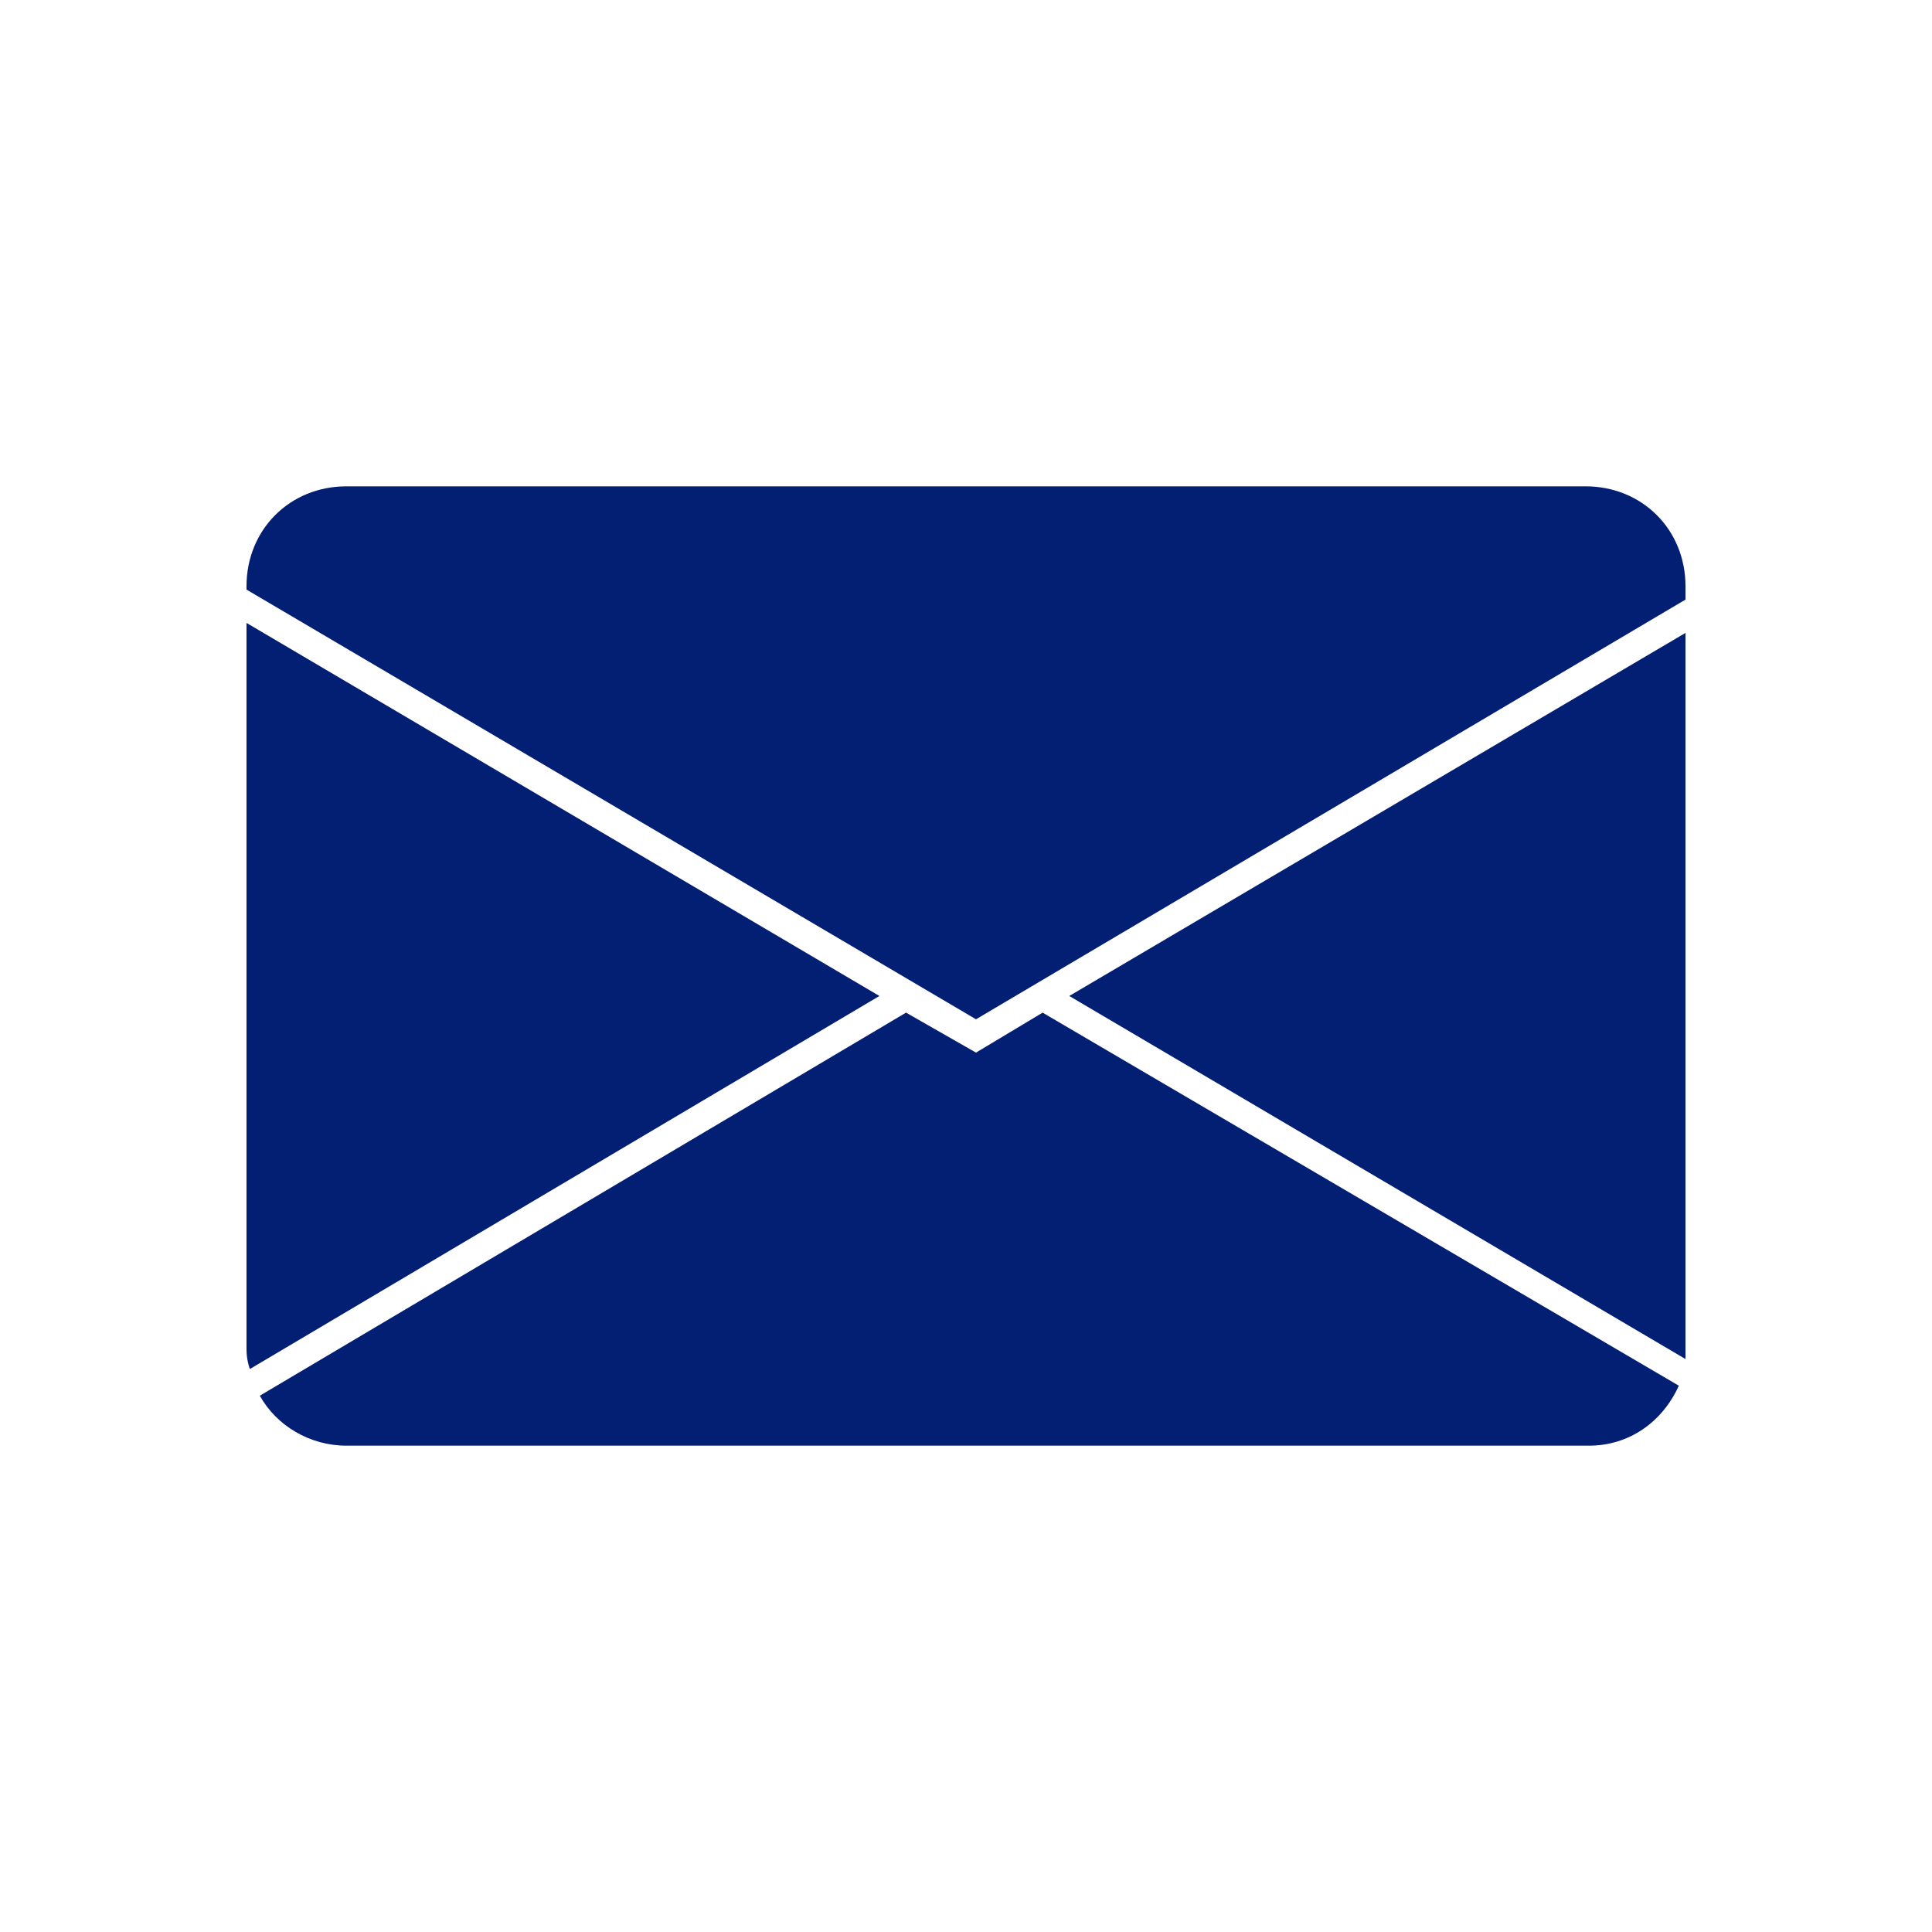
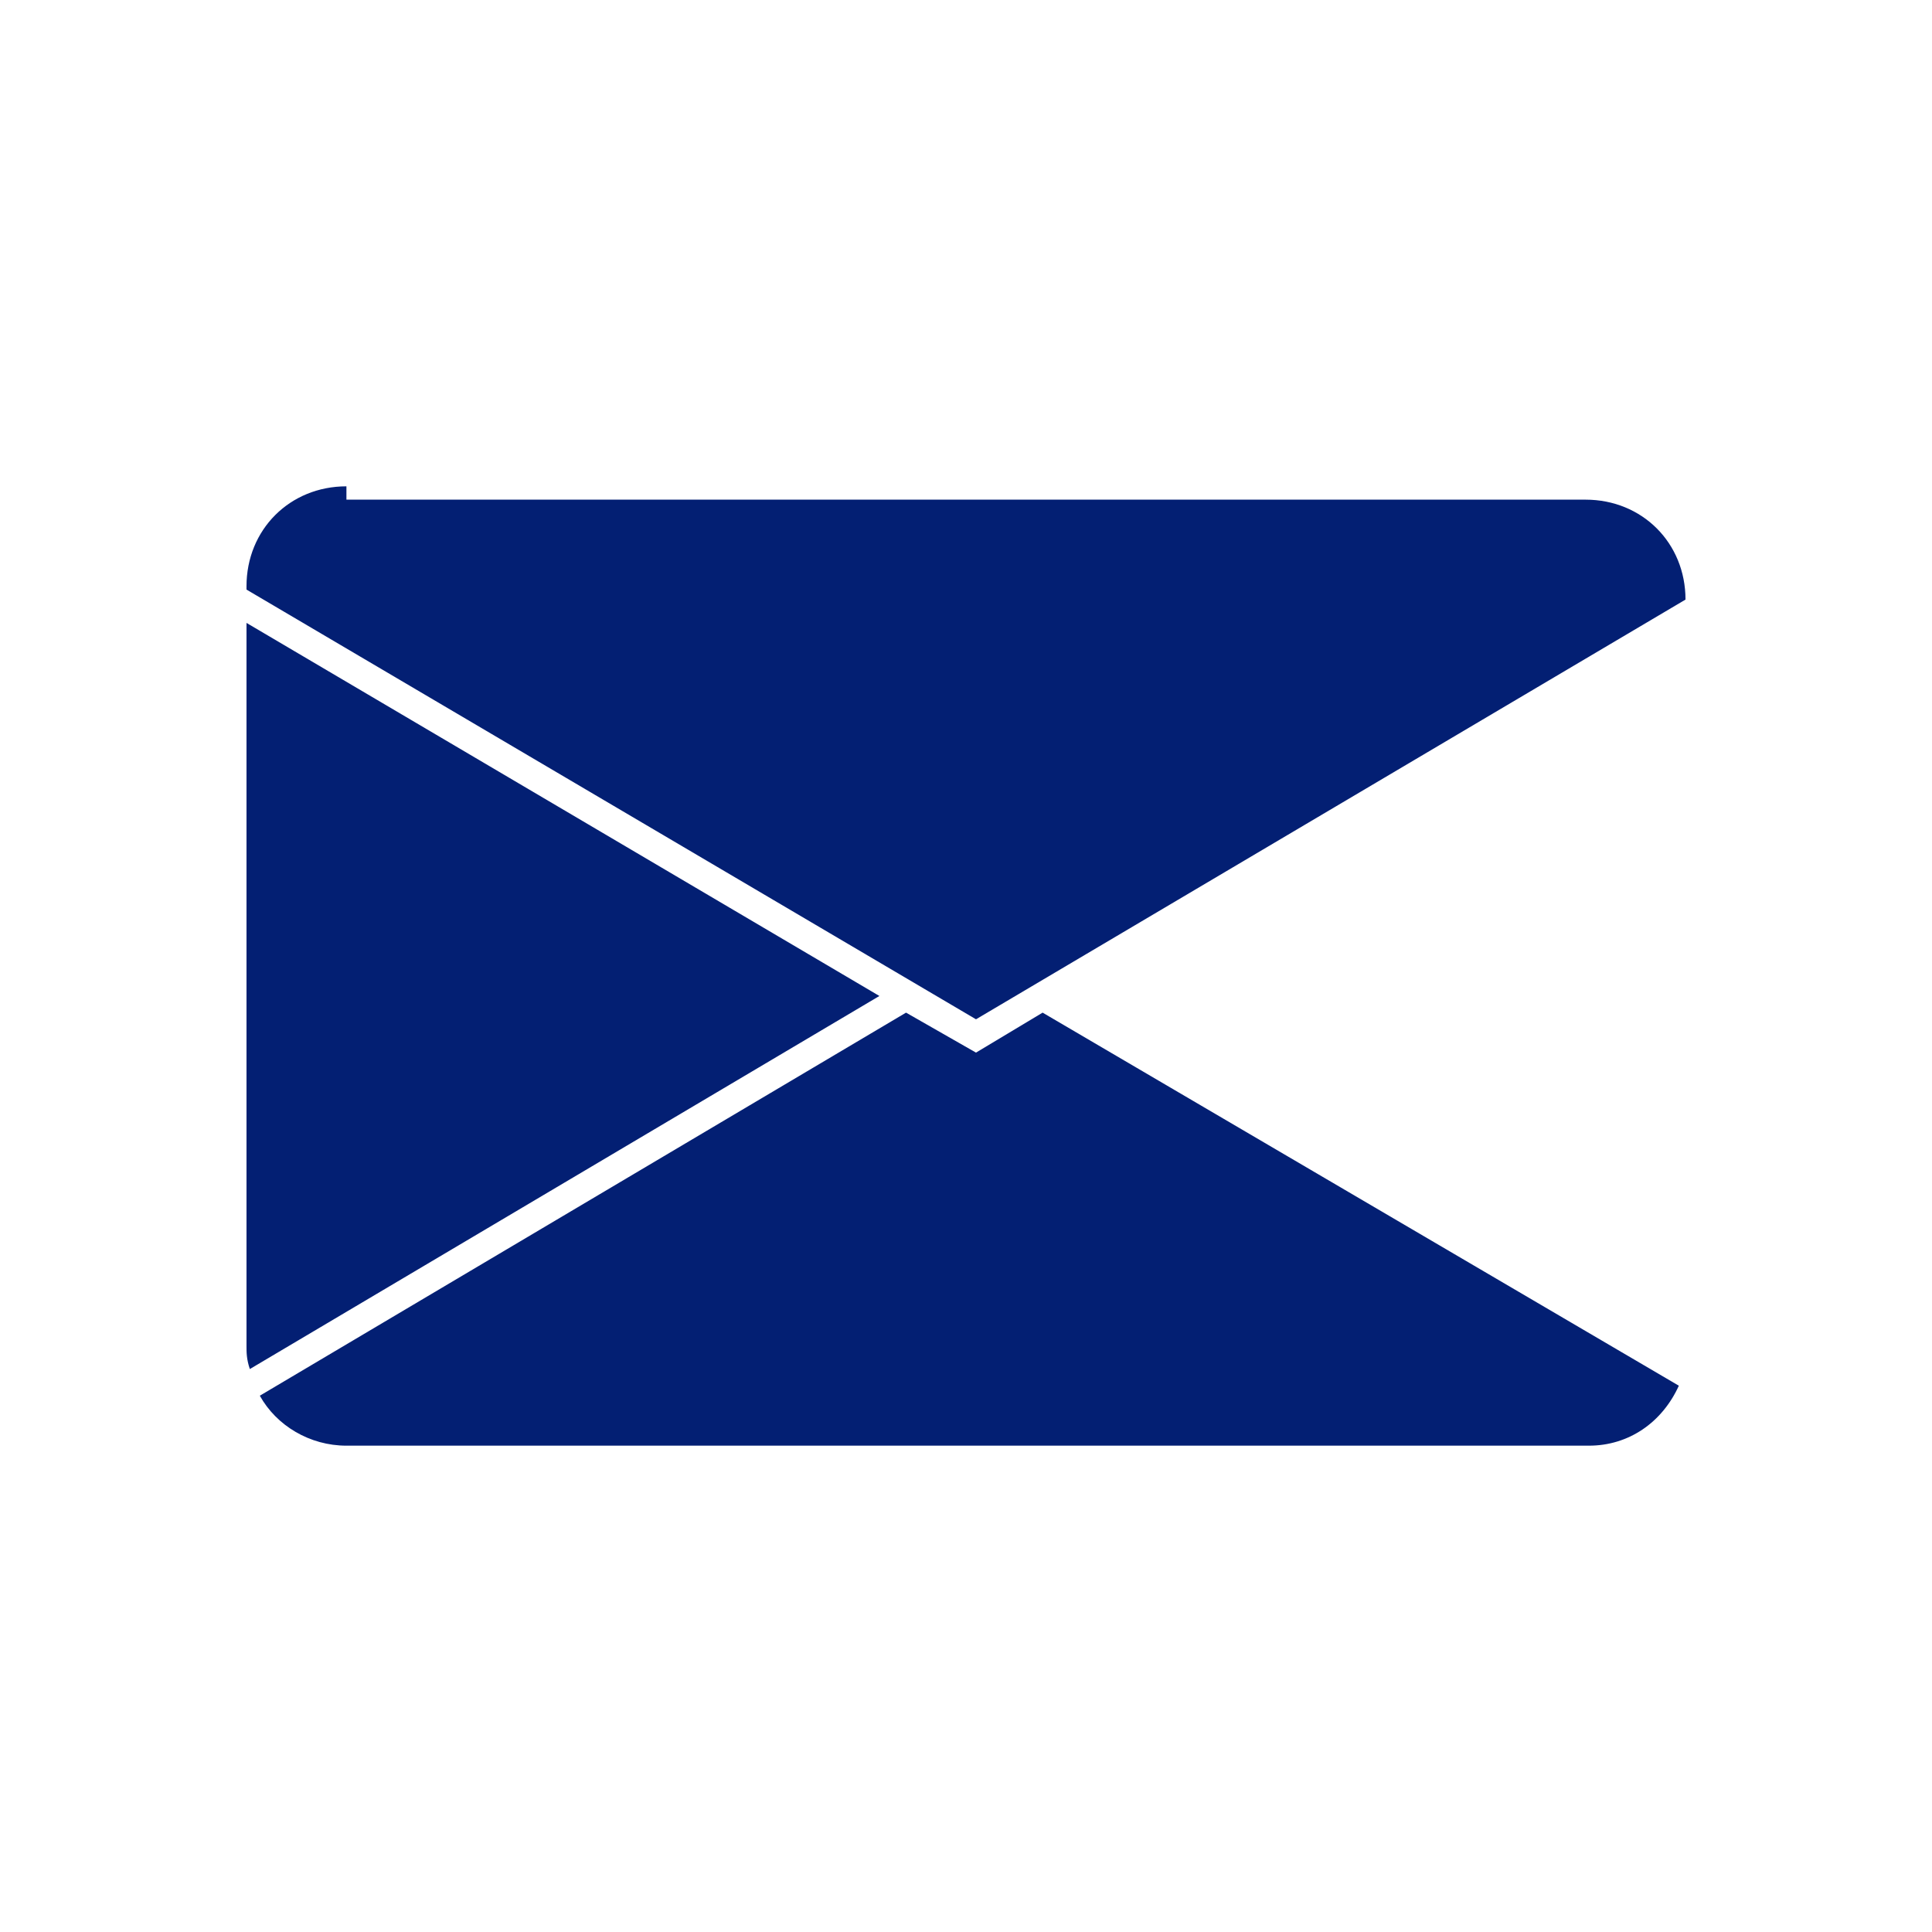
<svg xmlns="http://www.w3.org/2000/svg" version="1.1" id="_レイヤー_2" x="0px" y="0px" viewBox="0 0 58 58" style="enable-background:new 0 0 58 58;" xml:space="preserve">
  <style type="text/css">
	.st0{fill:#031F73;}
</style>
  <g id="_レイヤー_1-2">
    <g>
      <path class="st0" d="M7.5,41.1l18.9-11.2l-19-11.2v21.7C7.4,40.6,7.4,40.8,7.5,41.1z" />
      <path class="st0" d="M27.2,30.4L7.8,41.9c0.5,0.9,1.5,1.5,2.6,1.5h37.3c1.2,0,2.2-0.7,2.7-1.8L31.3,30.4l-2,1.2L27.2,30.4    L27.2,30.4z" />
-       <path class="st0" d="M50.6,40.4V19L32.1,29.9l18.5,10.9C50.6,40.7,50.6,40.5,50.6,40.4L50.6,40.4z" />
-       <path class="st0" d="M10.4,14.6c-1.7,0-3,1.3-3,3v0.1l21.9,12.9L50.6,18v-0.4c0-1.7-1.3-3-3-3H10.4z" />
+       <path class="st0" d="M10.4,14.6c-1.7,0-3,1.3-3,3v0.1l21.9,12.9L50.6,18c0-1.7-1.3-3-3-3H10.4z" />
    </g>
  </g>
</svg>